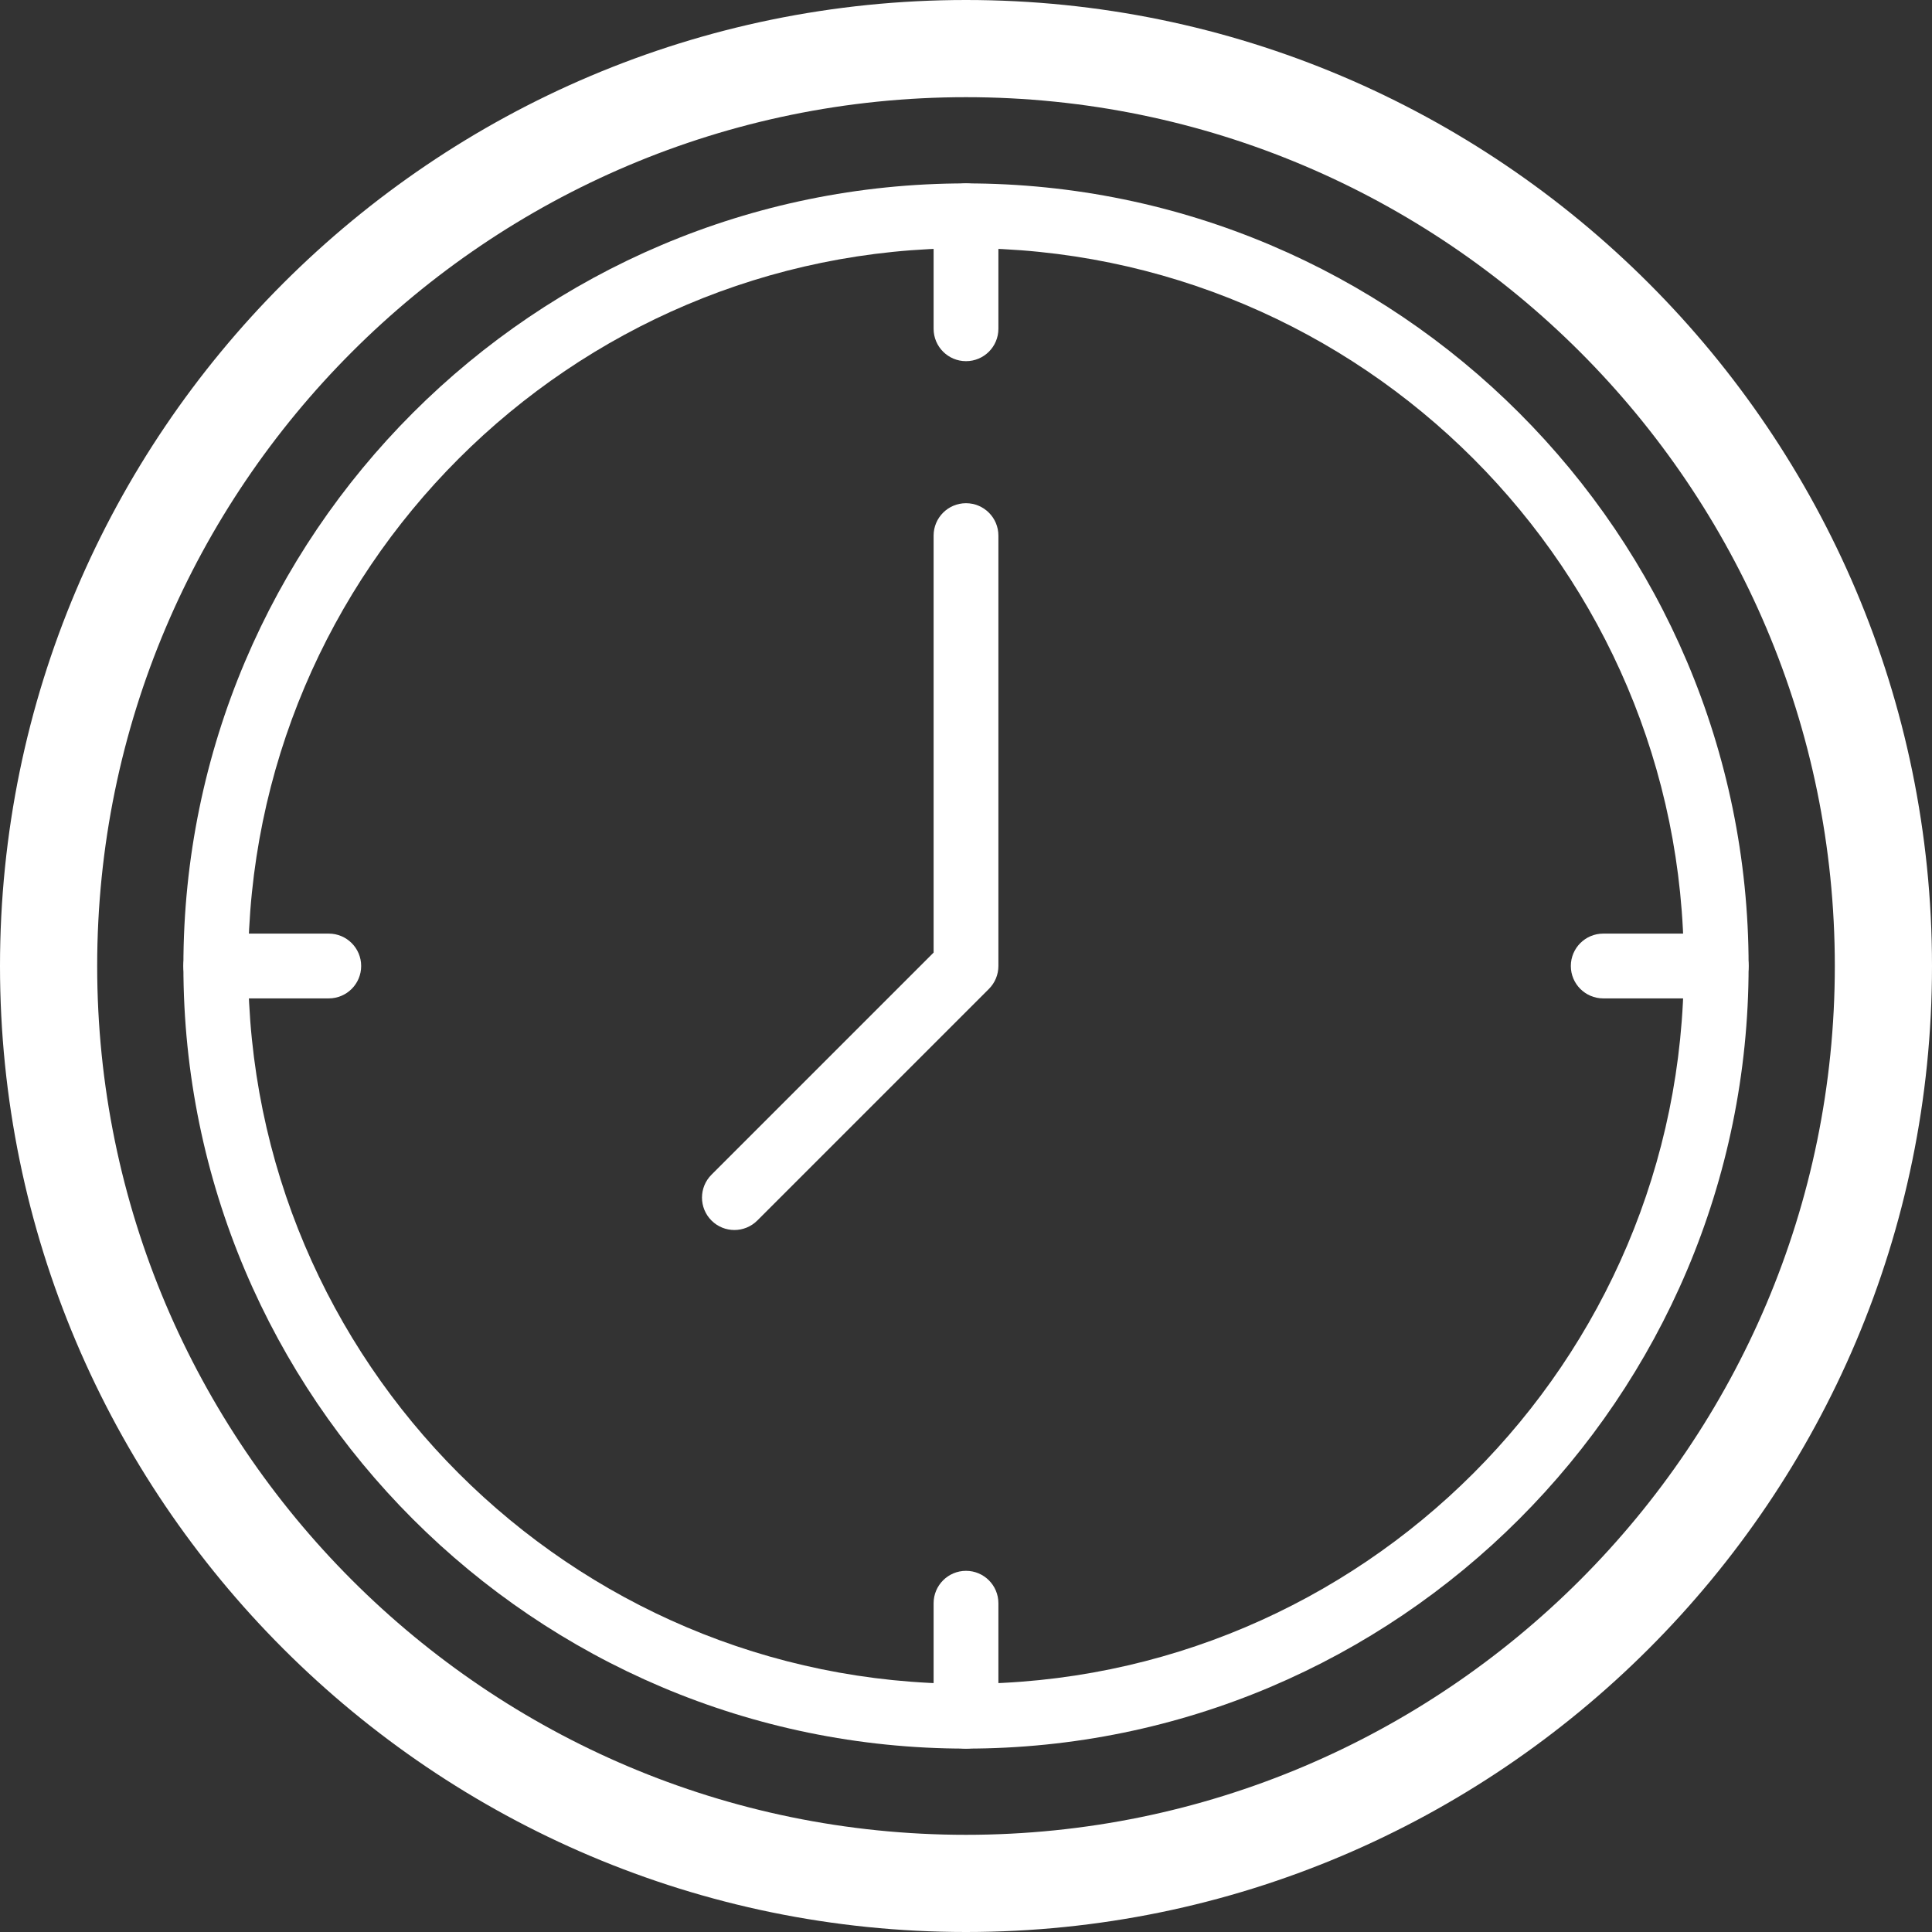
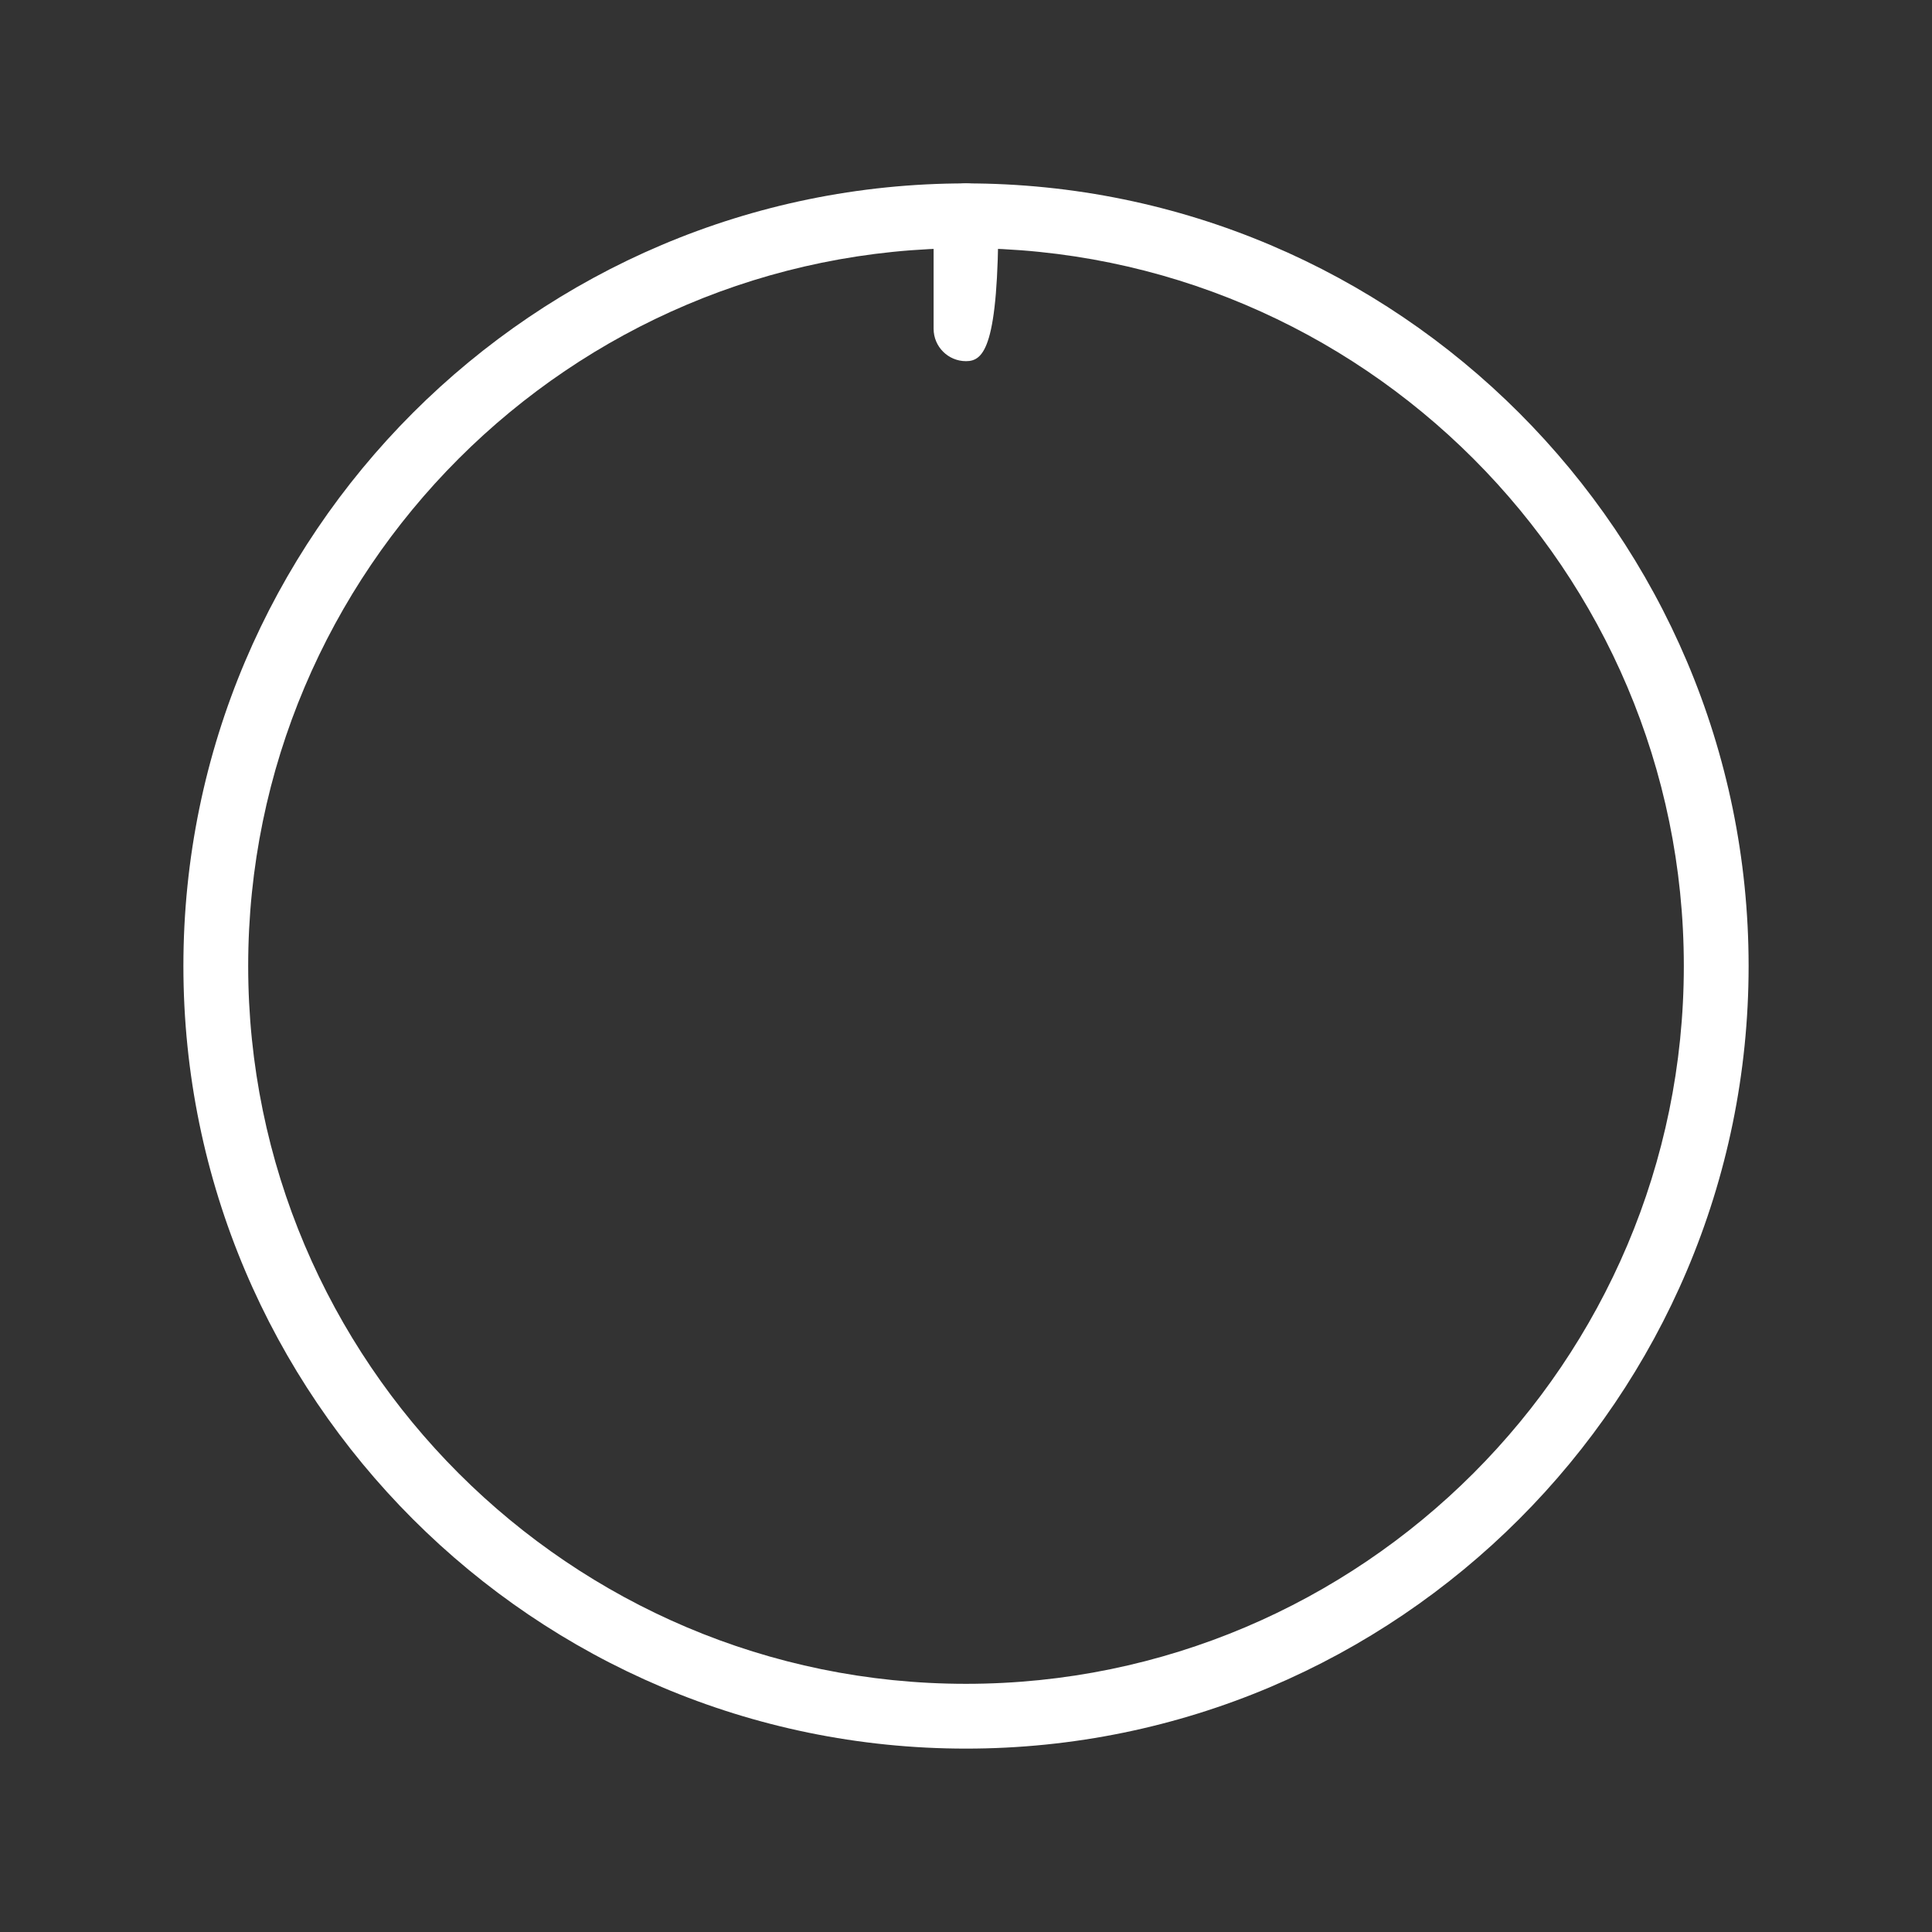
<svg xmlns="http://www.w3.org/2000/svg" style="isolation:isolate" viewBox="0 0 256 256" width="256" height="256">
  <rect x="0" y="0" width="256" height="256" fill="#333333" stroke="none" />
  <g id="hodiny-white">
    <g id="Layer_1">
      <g id="Group">
        <g id="Group">
          <path d=" M 128.001 231.7 C 70.821 231.7 24.301 185.18 24.301 128 C 24.301 70.82 70.82 24.3 128.001 24.3 C 185.181 24.3 231.7 70.82 231.7 128 C 231.7 185.18 185.181 231.7 128.001 231.7 Z  M 128.001 32.885 C 75.554 32.885 32.886 75.554 32.886 128 C 32.886 180.446 75.554 223.115 128.001 223.115 C 180.448 223.115 223.116 180.446 223.116 128 C 223.116 75.554 180.448 32.885 128.001 32.885 Z " id="Compound Path" fill="rgb(255,255,255)" />
        </g>
        <g id="Group">
-           <path d=" M 128.001 256 C 57.421 256 0 198.579 0 128 C 0 57.421 57.421 0 128.001 0 C 198.58 0 256 57.42 256 128 C 256 198.58 198.58 256 128.001 256 Z  M 128.001 12.877 C 64.522 12.877 12.877 64.521 12.877 128 C 12.877 191.479 64.522 243.123 128.001 243.123 C 191.478 243.123 243.123 191.478 243.123 128 C 243.123 64.522 191.478 12.877 128.001 12.877 Z " id="Compound Path" fill="rgb(255,255,255)" />
+           </g>
+         <g id="Group">
+           </g>
+         <g id="Group">
+           <path d=" M 128.001 47.857 C 125.63 47.857 123.708 45.934 123.708 43.564 L 123.708 28.593 C 123.708 26.223 125.63 24.3 128.001 24.3 C 130.372 24.3 132.293 26.223 132.293 28.593 C 132.293 45.935 130.372 47.857 128.001 47.857 Z " id="Path" fill="rgb(255,255,255)" />
        </g>
        <g id="Group">
-           <path d=" M 97.31 162.982 C 96.212 162.982 95.112 162.563 94.275 161.725 C 92.598 160.048 92.598 157.33 94.275 155.655 L 123.708 126.222 L 123.708 70.97 C 123.708 68.599 125.63 66.677 128.001 66.677 C 130.372 66.677 132.293 68.599 132.293 70.97 L 132.293 128 C 132.293 129.138 131.842 130.23 131.036 131.036 L 100.345 161.726 C 99.508 162.563 98.408 162.982 97.31 162.982 Z " id="Path" fill="rgb(255,255,255)" />
-         </g>
+           </g>
        <g id="Group">
-           <path d=" M 128.001 47.857 C 125.63 47.857 123.708 45.934 123.708 43.564 L 123.708 28.593 C 123.708 26.223 125.63 24.3 128.001 24.3 C 130.372 24.3 132.293 26.223 132.293 28.593 L 132.293 43.564 C 132.293 45.935 130.372 47.857 128.001 47.857 Z " id="Path" fill="rgb(255,255,255)" />
-         </g>
+           </g>
        <g id="Group">
-           <path d=" M 43.564 132.292 L 28.594 132.292 C 26.223 132.292 24.301 130.37 24.301 128 C 24.301 125.63 26.223 123.708 28.594 123.708 L 43.564 123.708 C 45.935 123.708 47.857 125.63 47.857 128 C 47.857 130.37 45.935 132.292 43.564 132.292 Z " id="Path" fill="rgb(255,255,255)" />
-         </g>
-         <g id="Group">
-           <path d=" M 128.001 231.7 C 125.63 231.7 123.708 229.777 123.708 227.407 L 123.708 212.436 C 123.708 210.066 125.63 208.143 128.001 208.143 C 130.372 208.143 132.293 210.066 132.293 212.436 L 132.293 227.407 C 132.293 229.777 130.372 231.7 128.001 231.7 Z " id="Path" fill="rgb(255,255,255)" />
-         </g>
-         <g id="Group">
-           <path d=" M 227.408 132.292 L 212.437 132.292 C 210.066 132.292 208.144 130.37 208.144 128 C 208.144 125.63 210.066 123.708 212.437 123.708 L 227.408 123.708 C 229.779 123.708 231.7 125.63 231.7 128 C 231.7 130.37 229.779 132.292 227.408 132.292 Z " id="Path" fill="rgb(255,255,255)" />
-         </g>
+           </g>
      </g>
    </g>
  </g>
</svg>